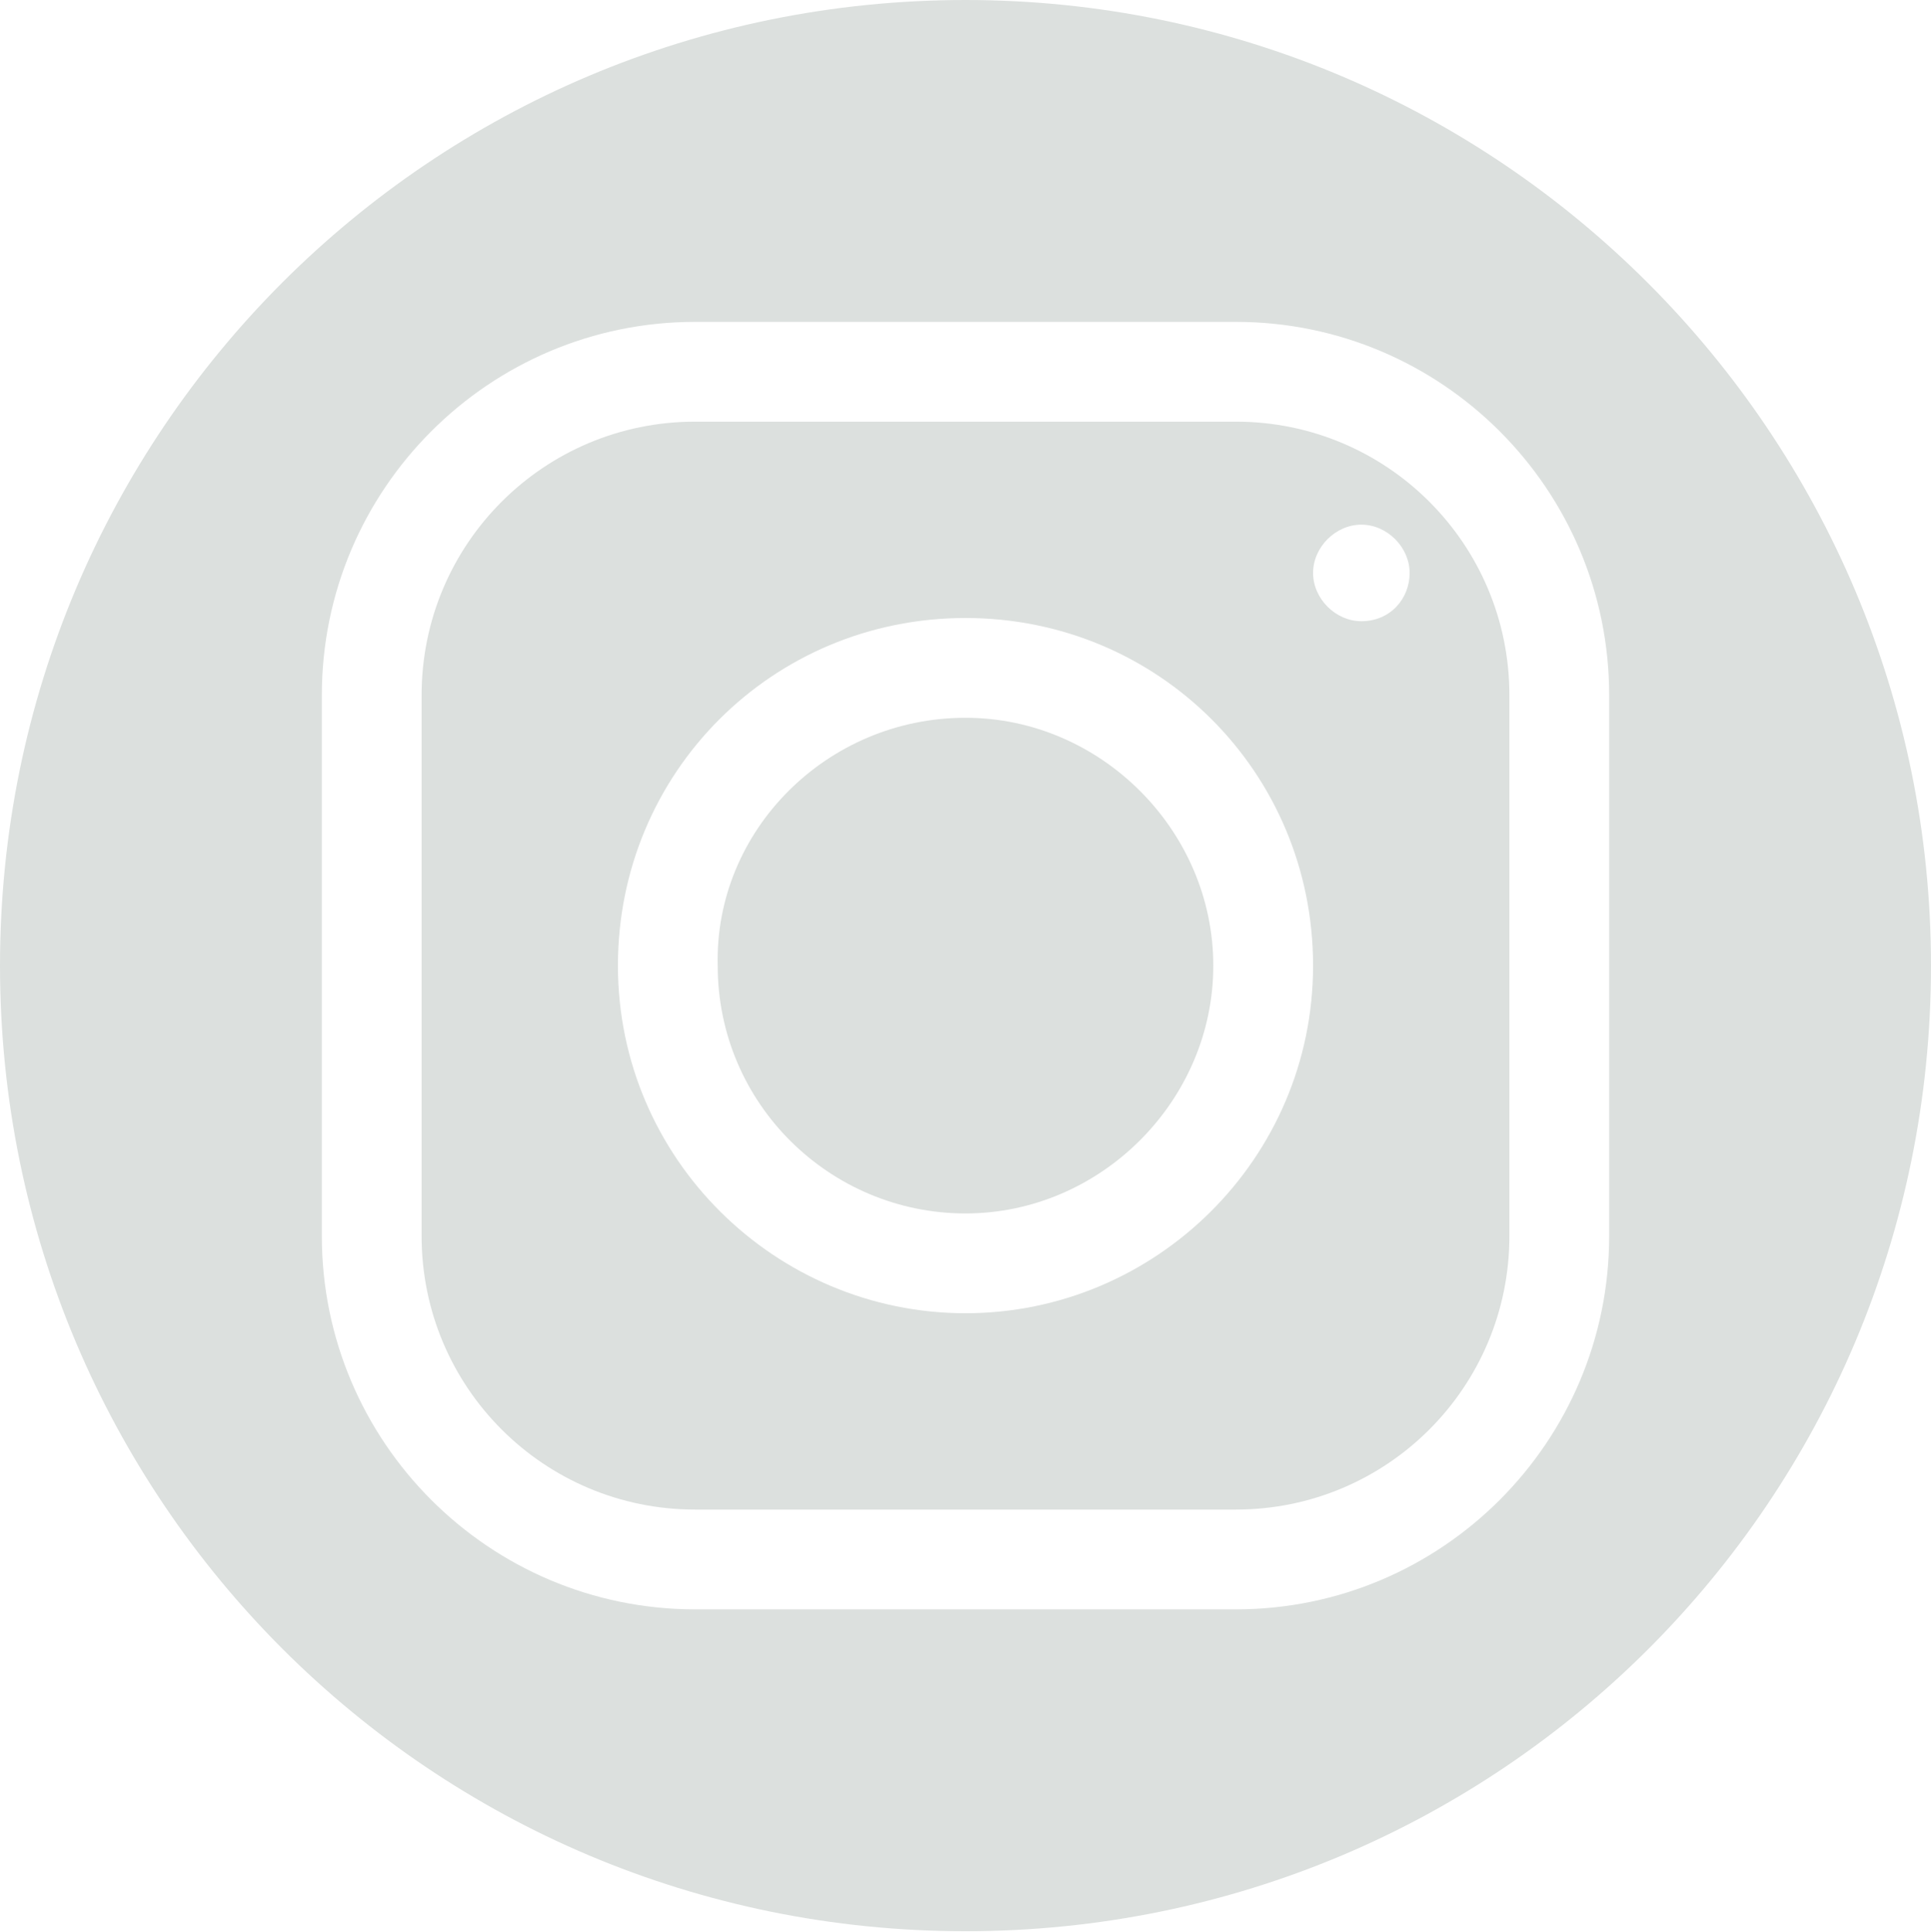
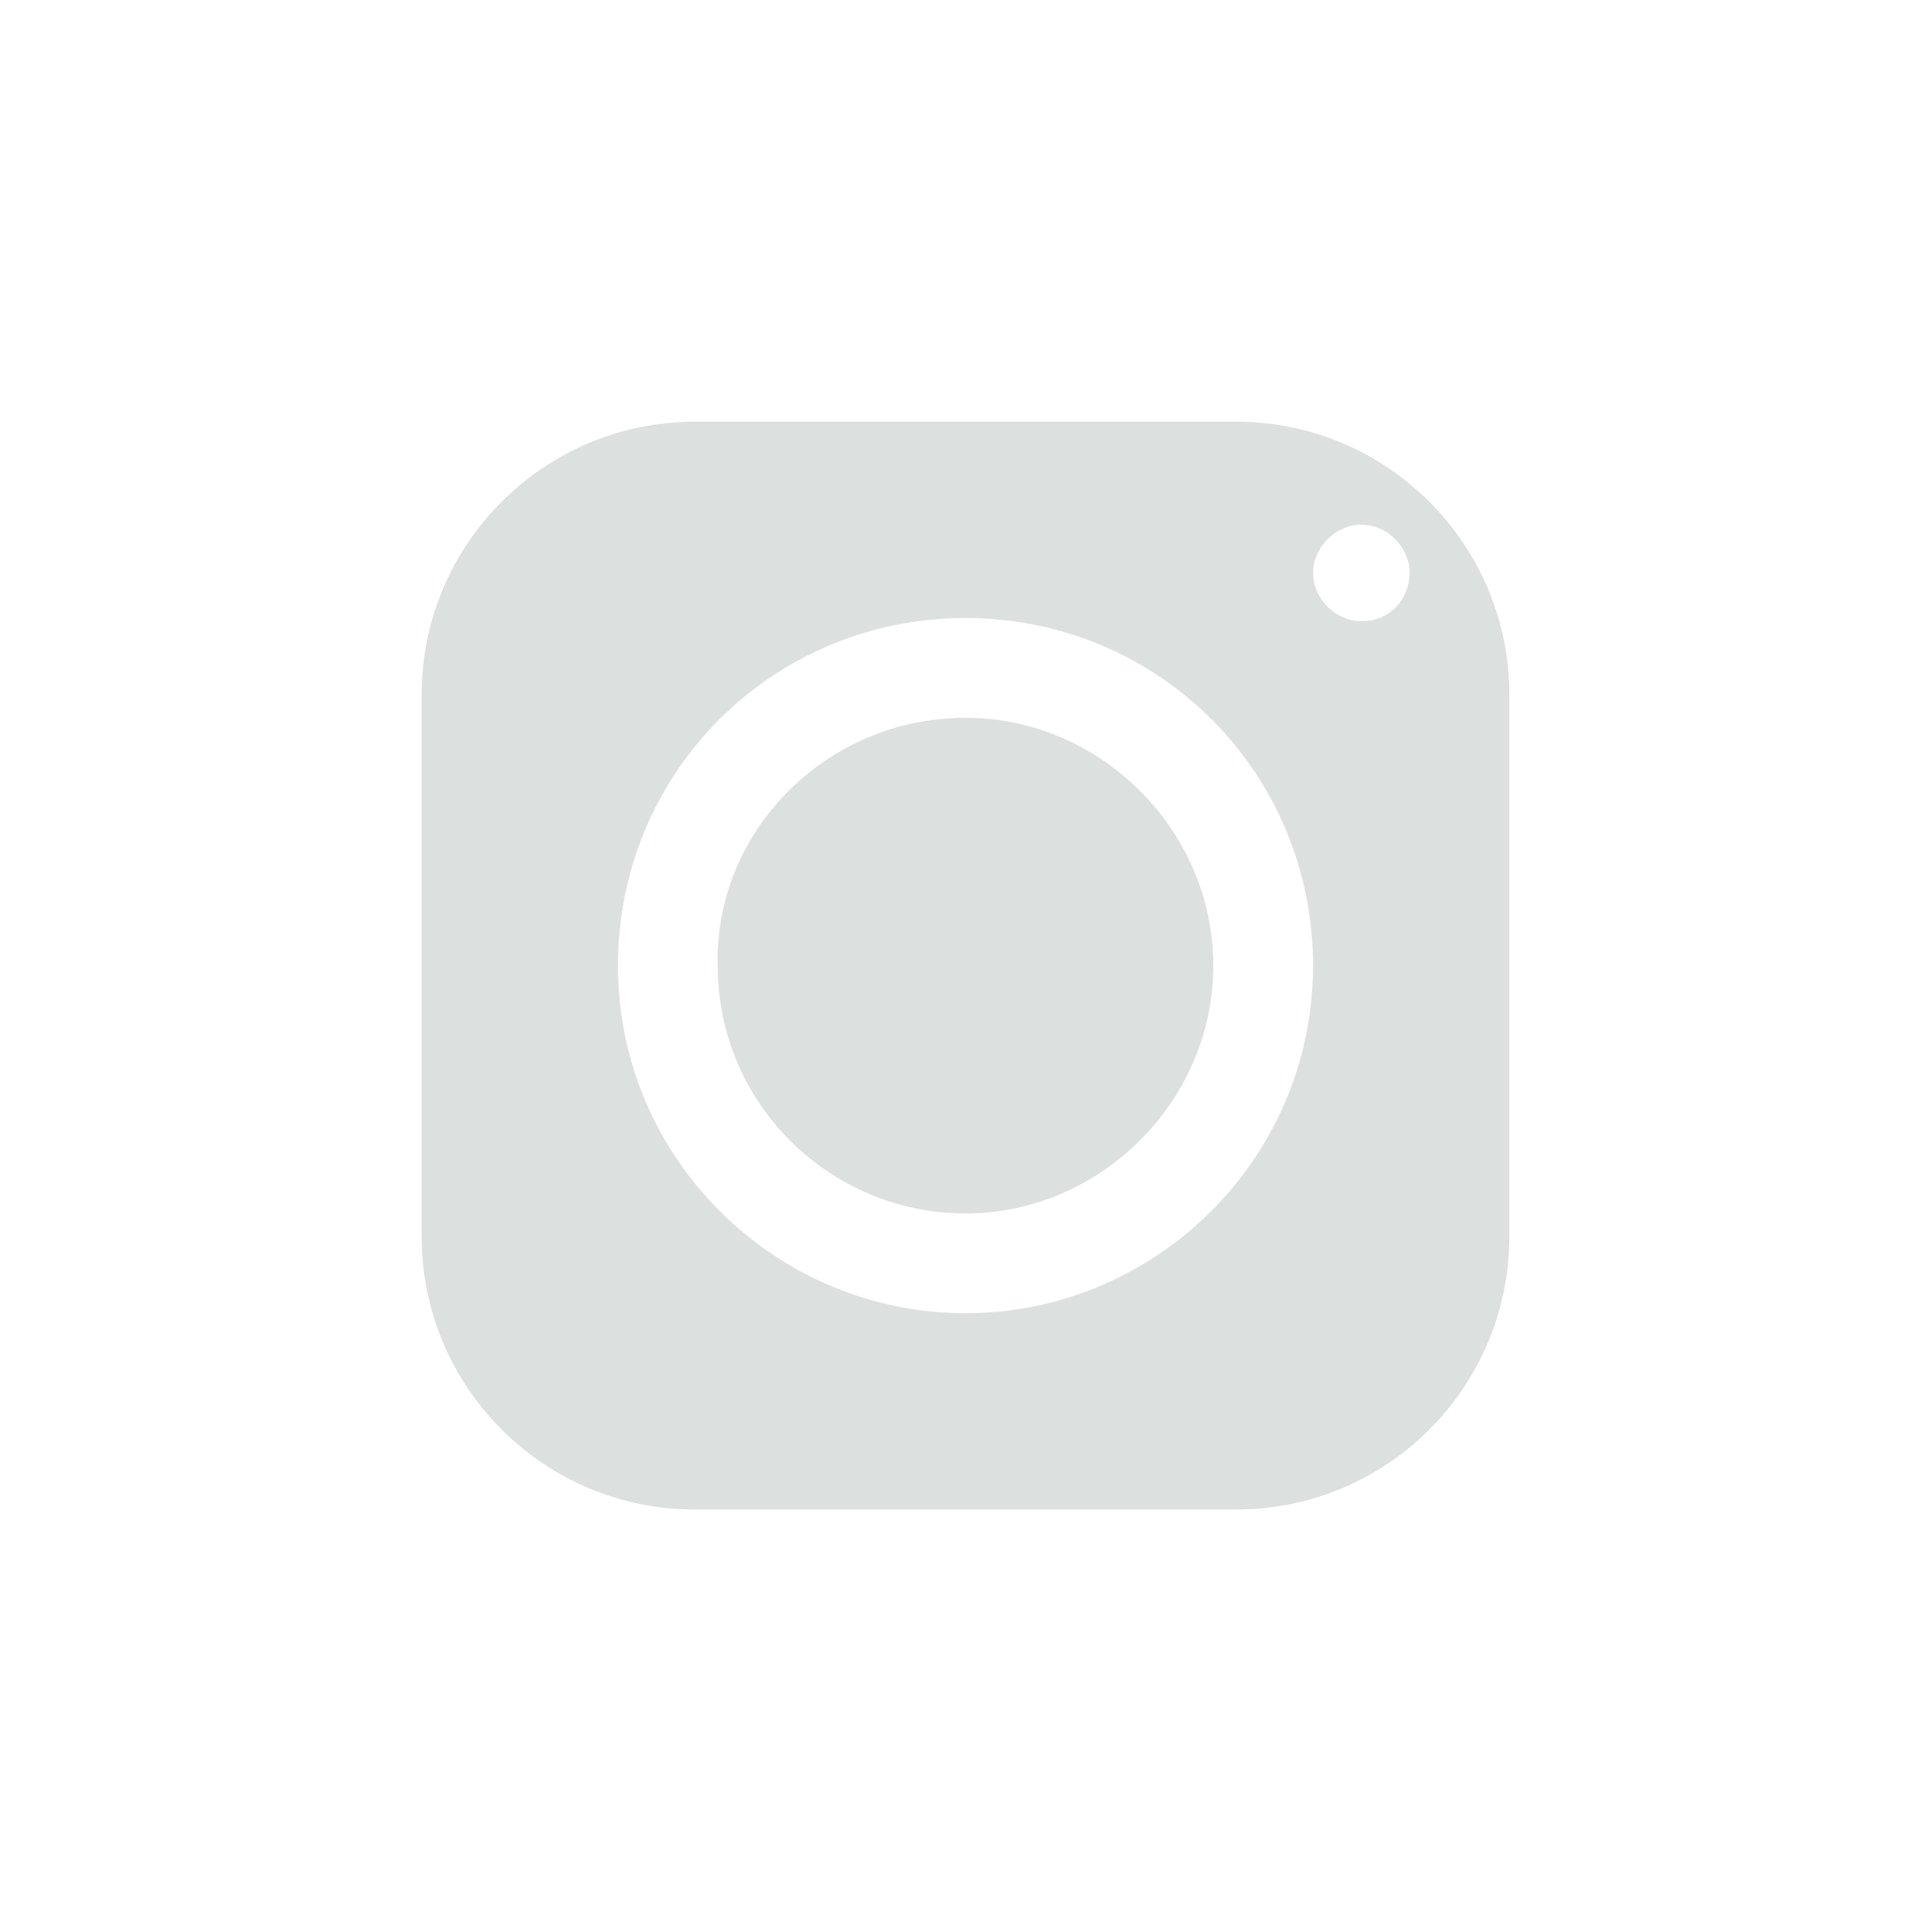
<svg xmlns="http://www.w3.org/2000/svg" id="Ebene_1" data-name="Ebene 1" viewBox="0 0 60 60.02" width="65513" height="65535">
  <defs>
    <style>
      .cls-1 {
        fill: none;
      }

      .cls-2 {
        clip-path: url(#clippath);
      }

      .cls-3 {
        fill: #dce0de;
      }
    </style>
    <clipPath id="clippath">
      <rect class="cls-1" y=".02" width="60" height="60" />
    </clipPath>
  </defs>
  <g class="cls-2">
    <g id="a">
      <g>
        <path class="cls-3" d="M38.4,13.1H21.6c-4.7,0-8.5,3.8-8.5,8.5v16.8c0,4.7,3.8,8.5,8.5,8.5h16.8c4.7,0,8.5-3.8,8.5-8.5h0V21.6c0-4.7-3.8-8.5-8.5-8.5h0Zm-8.4,27.7c-5.9,0-10.8-4.8-10.8-10.8s4.8-10.8,10.8-10.8,10.8,4.8,10.8,10.8h0c0,6-4.9,10.8-10.8,10.8h0Zm12.3-21.5c-.8,0-1.5-.7-1.5-1.5s.7-1.5,1.5-1.5h0c.8,0,1.5,.7,1.5,1.5s-.6,1.5-1.5,1.5h0Z" />
        <path class="cls-3" d="M30,22.3h0c-4.3,0-7.8,3.5-7.7,7.7,0,4.3,3.5,7.7,7.7,7.7s7.7-3.5,7.7-7.7c0-4.2-3.5-7.7-7.7-7.7Z" />
-         <path class="cls-3" d="M30,0C13.4,0,0,13.4,0,30s13.4,30,30,30,30-13.4,30-30h0C60,13.5,46.6,0,30,0Zm20,38.4c0,6.4-5.2,11.6-11.6,11.6H21.6c-6.4,0-11.6-5.2-11.6-11.6V21.6c0-6.4,5.2-11.6,11.6-11.6h16.8c6.4,0,11.6,5.2,11.6,11.6v16.8Z" />
      </g>
    </g>
  </g>
</svg>